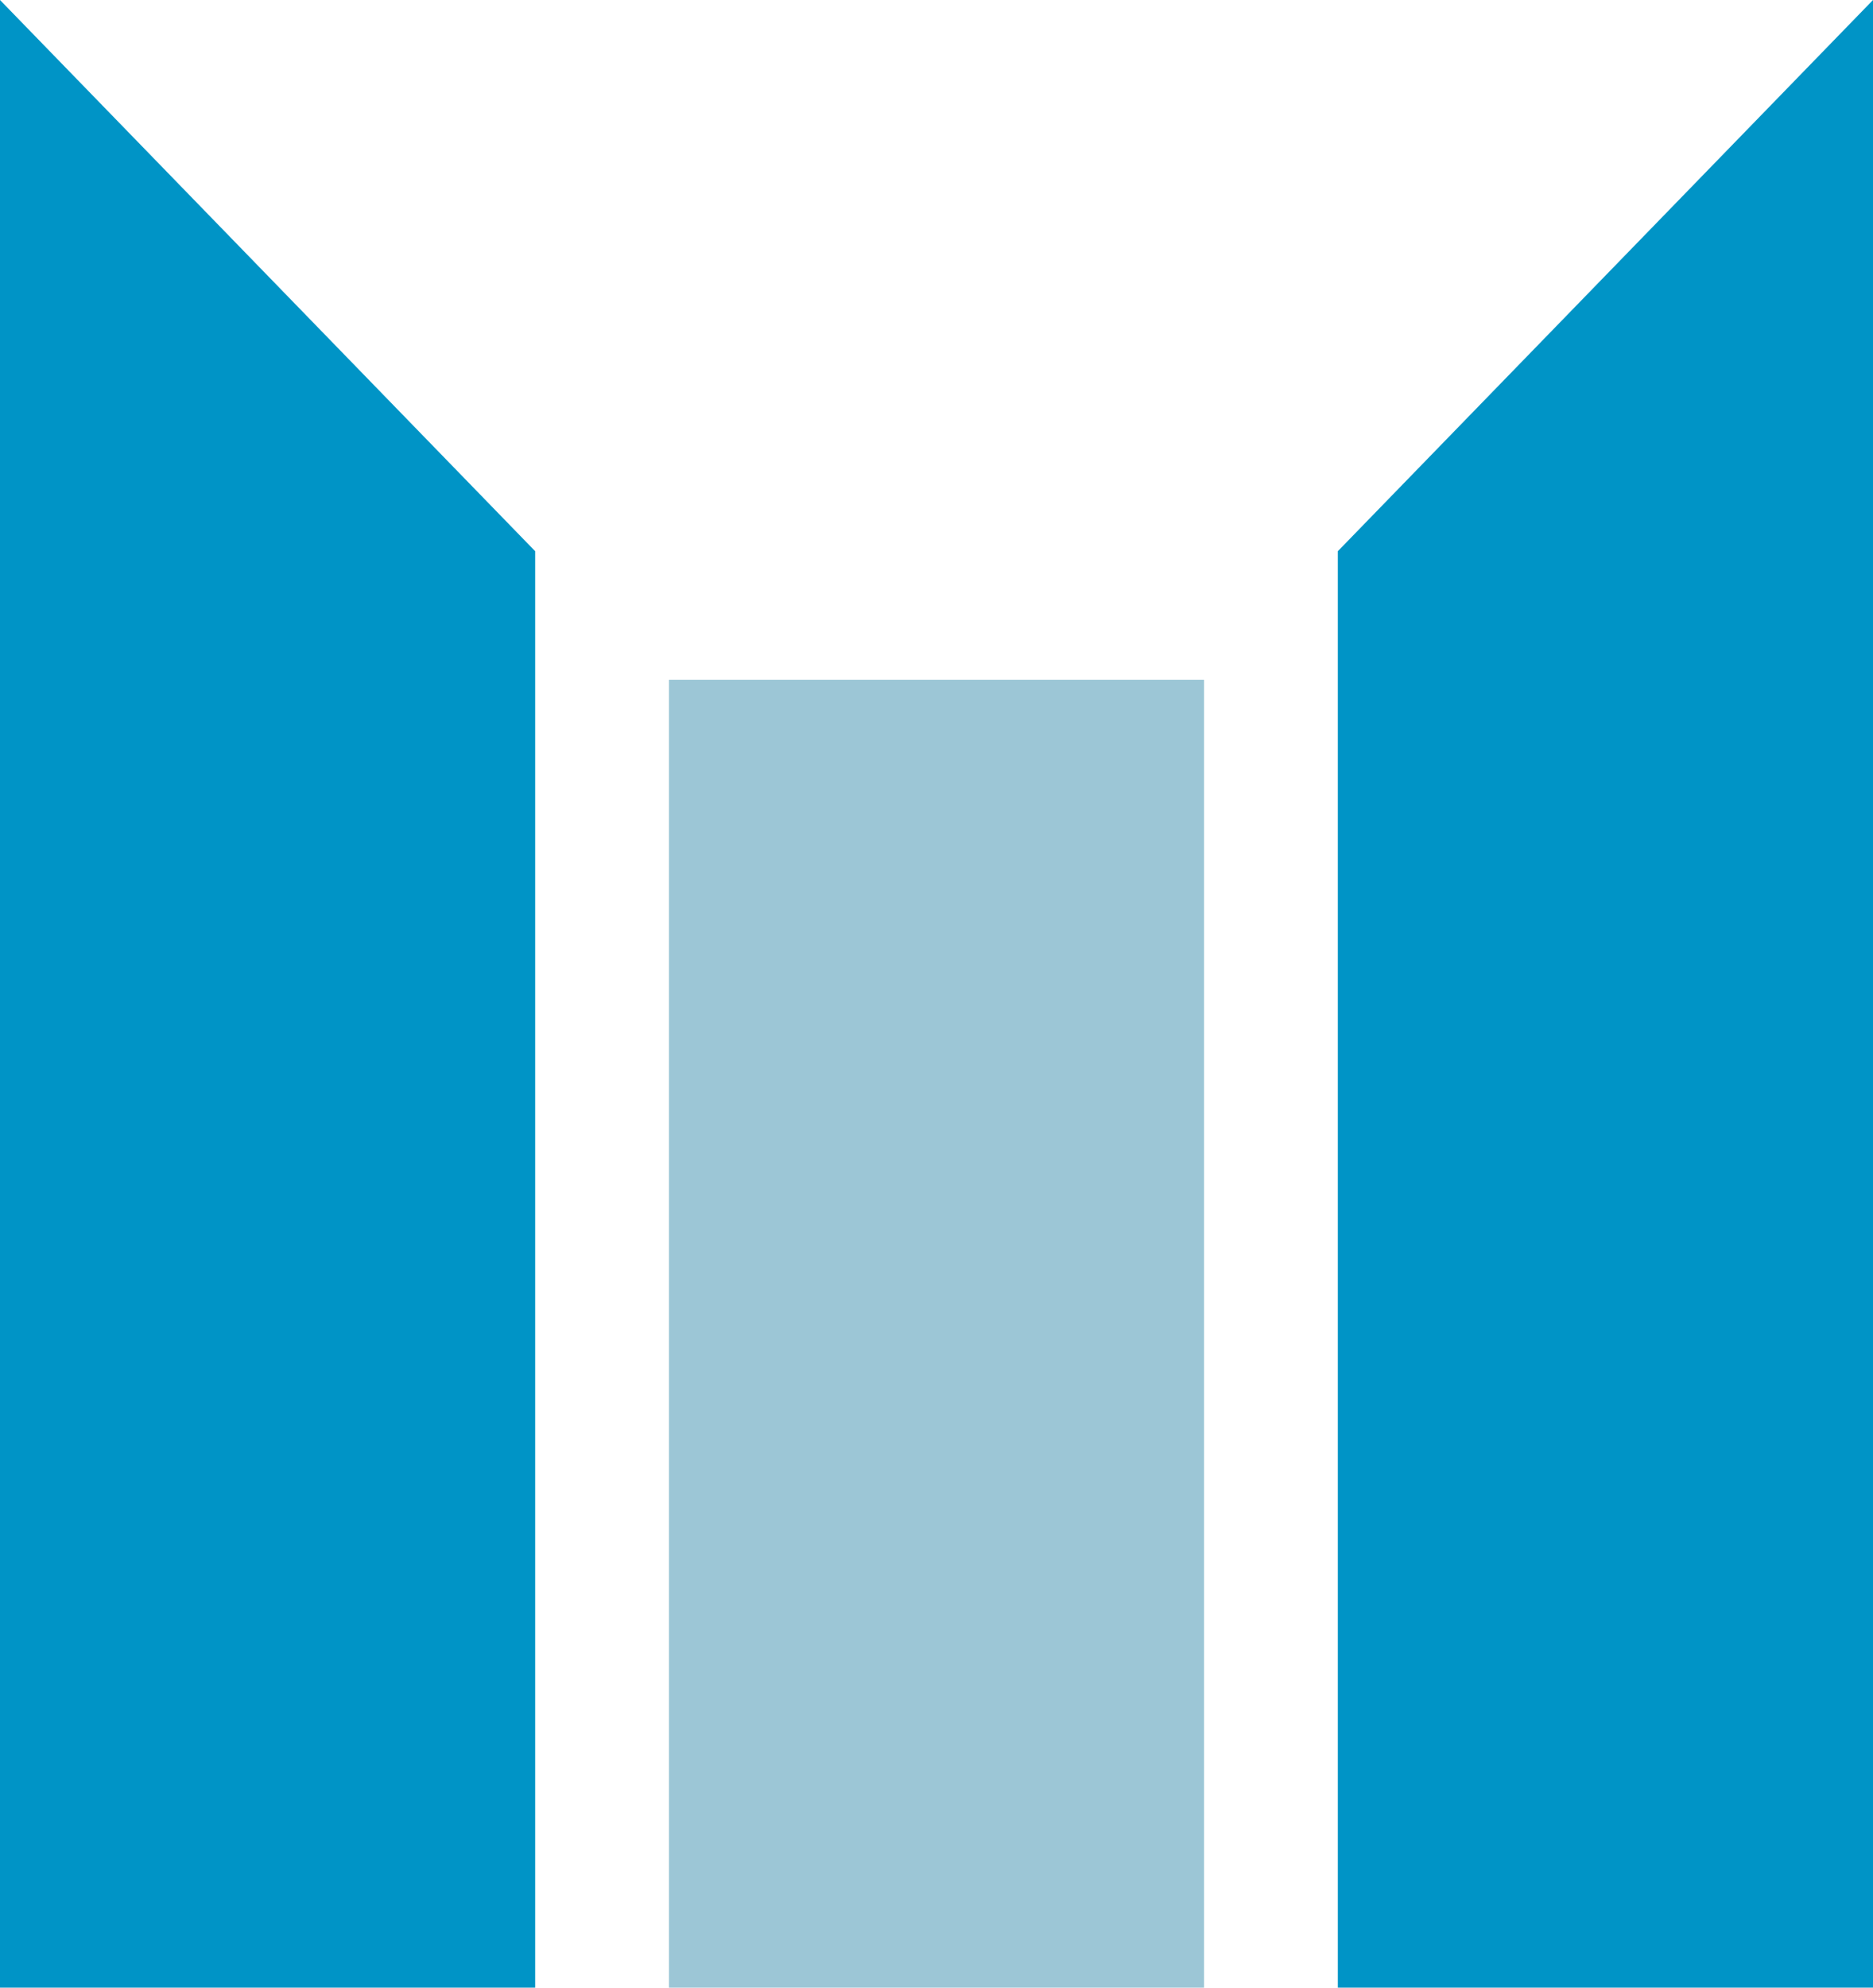
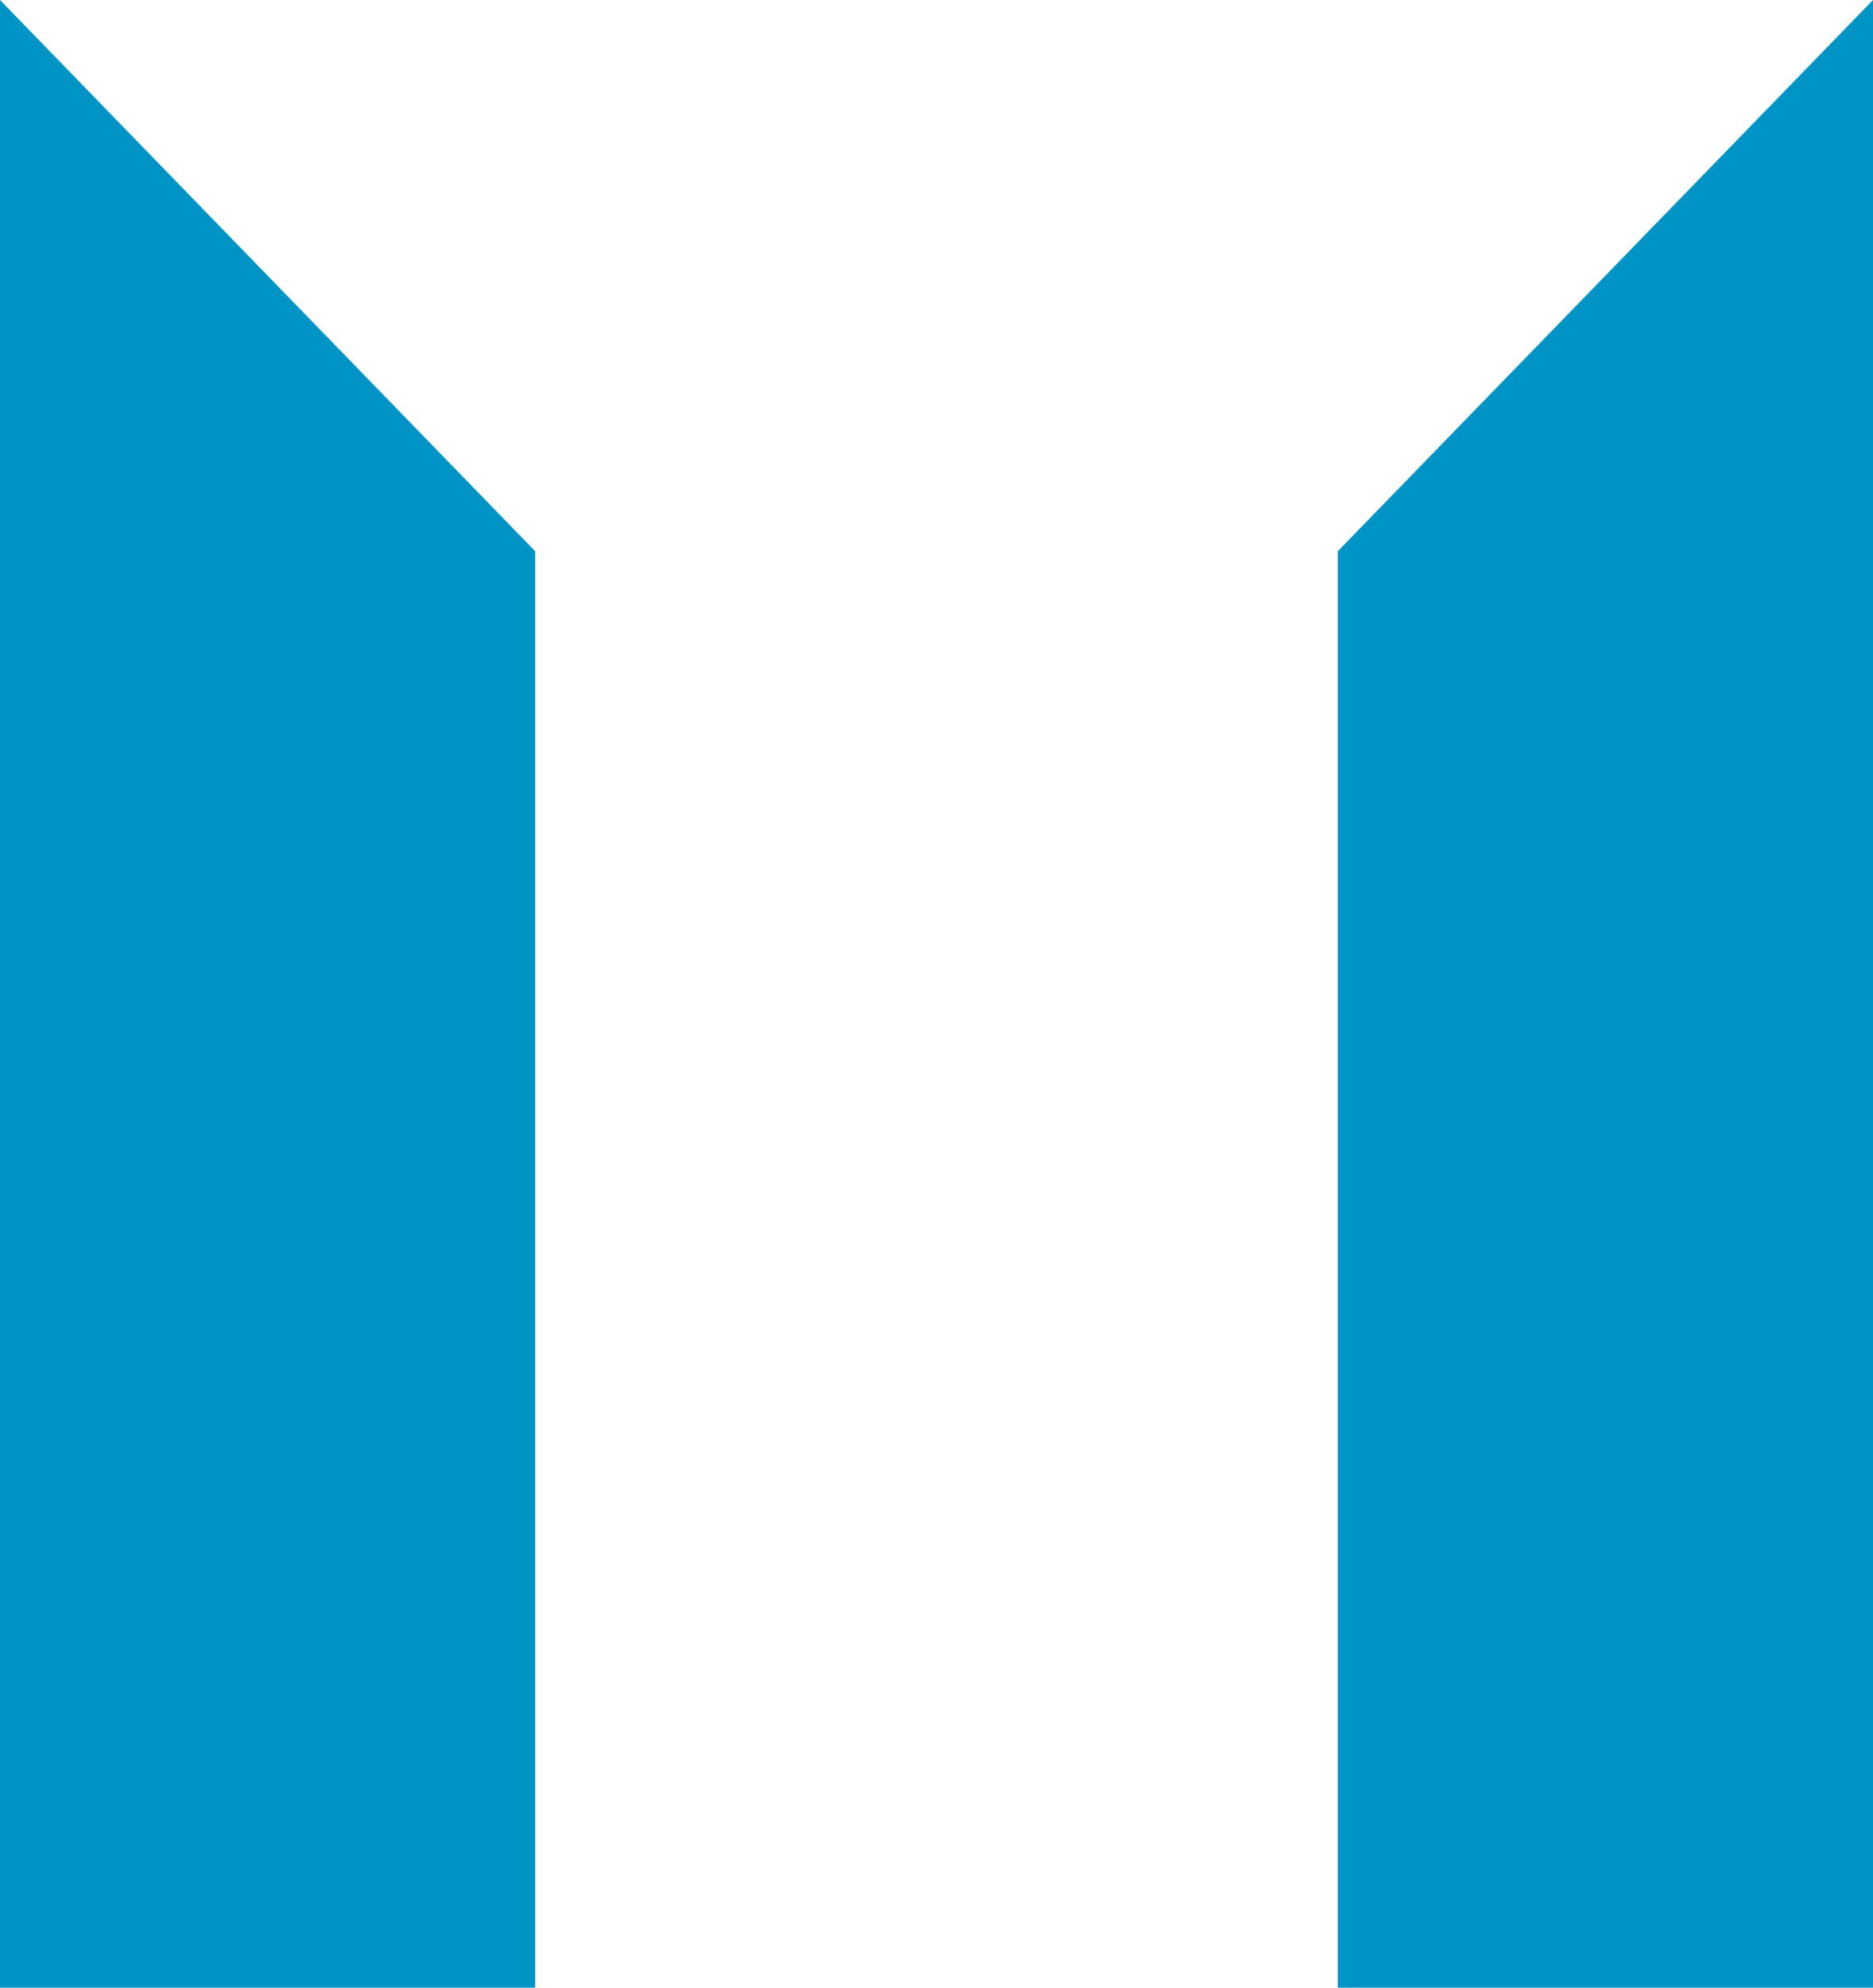
<svg xmlns="http://www.w3.org/2000/svg" width="33" height="35" viewBox="0 0 33 35">
  <g fill="none" fill-rule="evenodd">
    <polygon fill="#0094C6" fill-rule="nonzero" points="0 0 9.429 9.706 9.429 35 0 35" />
    <polygon fill="#0094C6" fill-rule="nonzero" points="23.571 0 33 9.706 33 35 23.571 35" transform="matrix(-1 0 0 1 56.571 0)" />
-     <polygon fill="#9CC6D6" fill-rule="nonzero" points="11.786 11.97 21.214 11.97 21.214 35 11.786 35" />
  </g>
</svg>